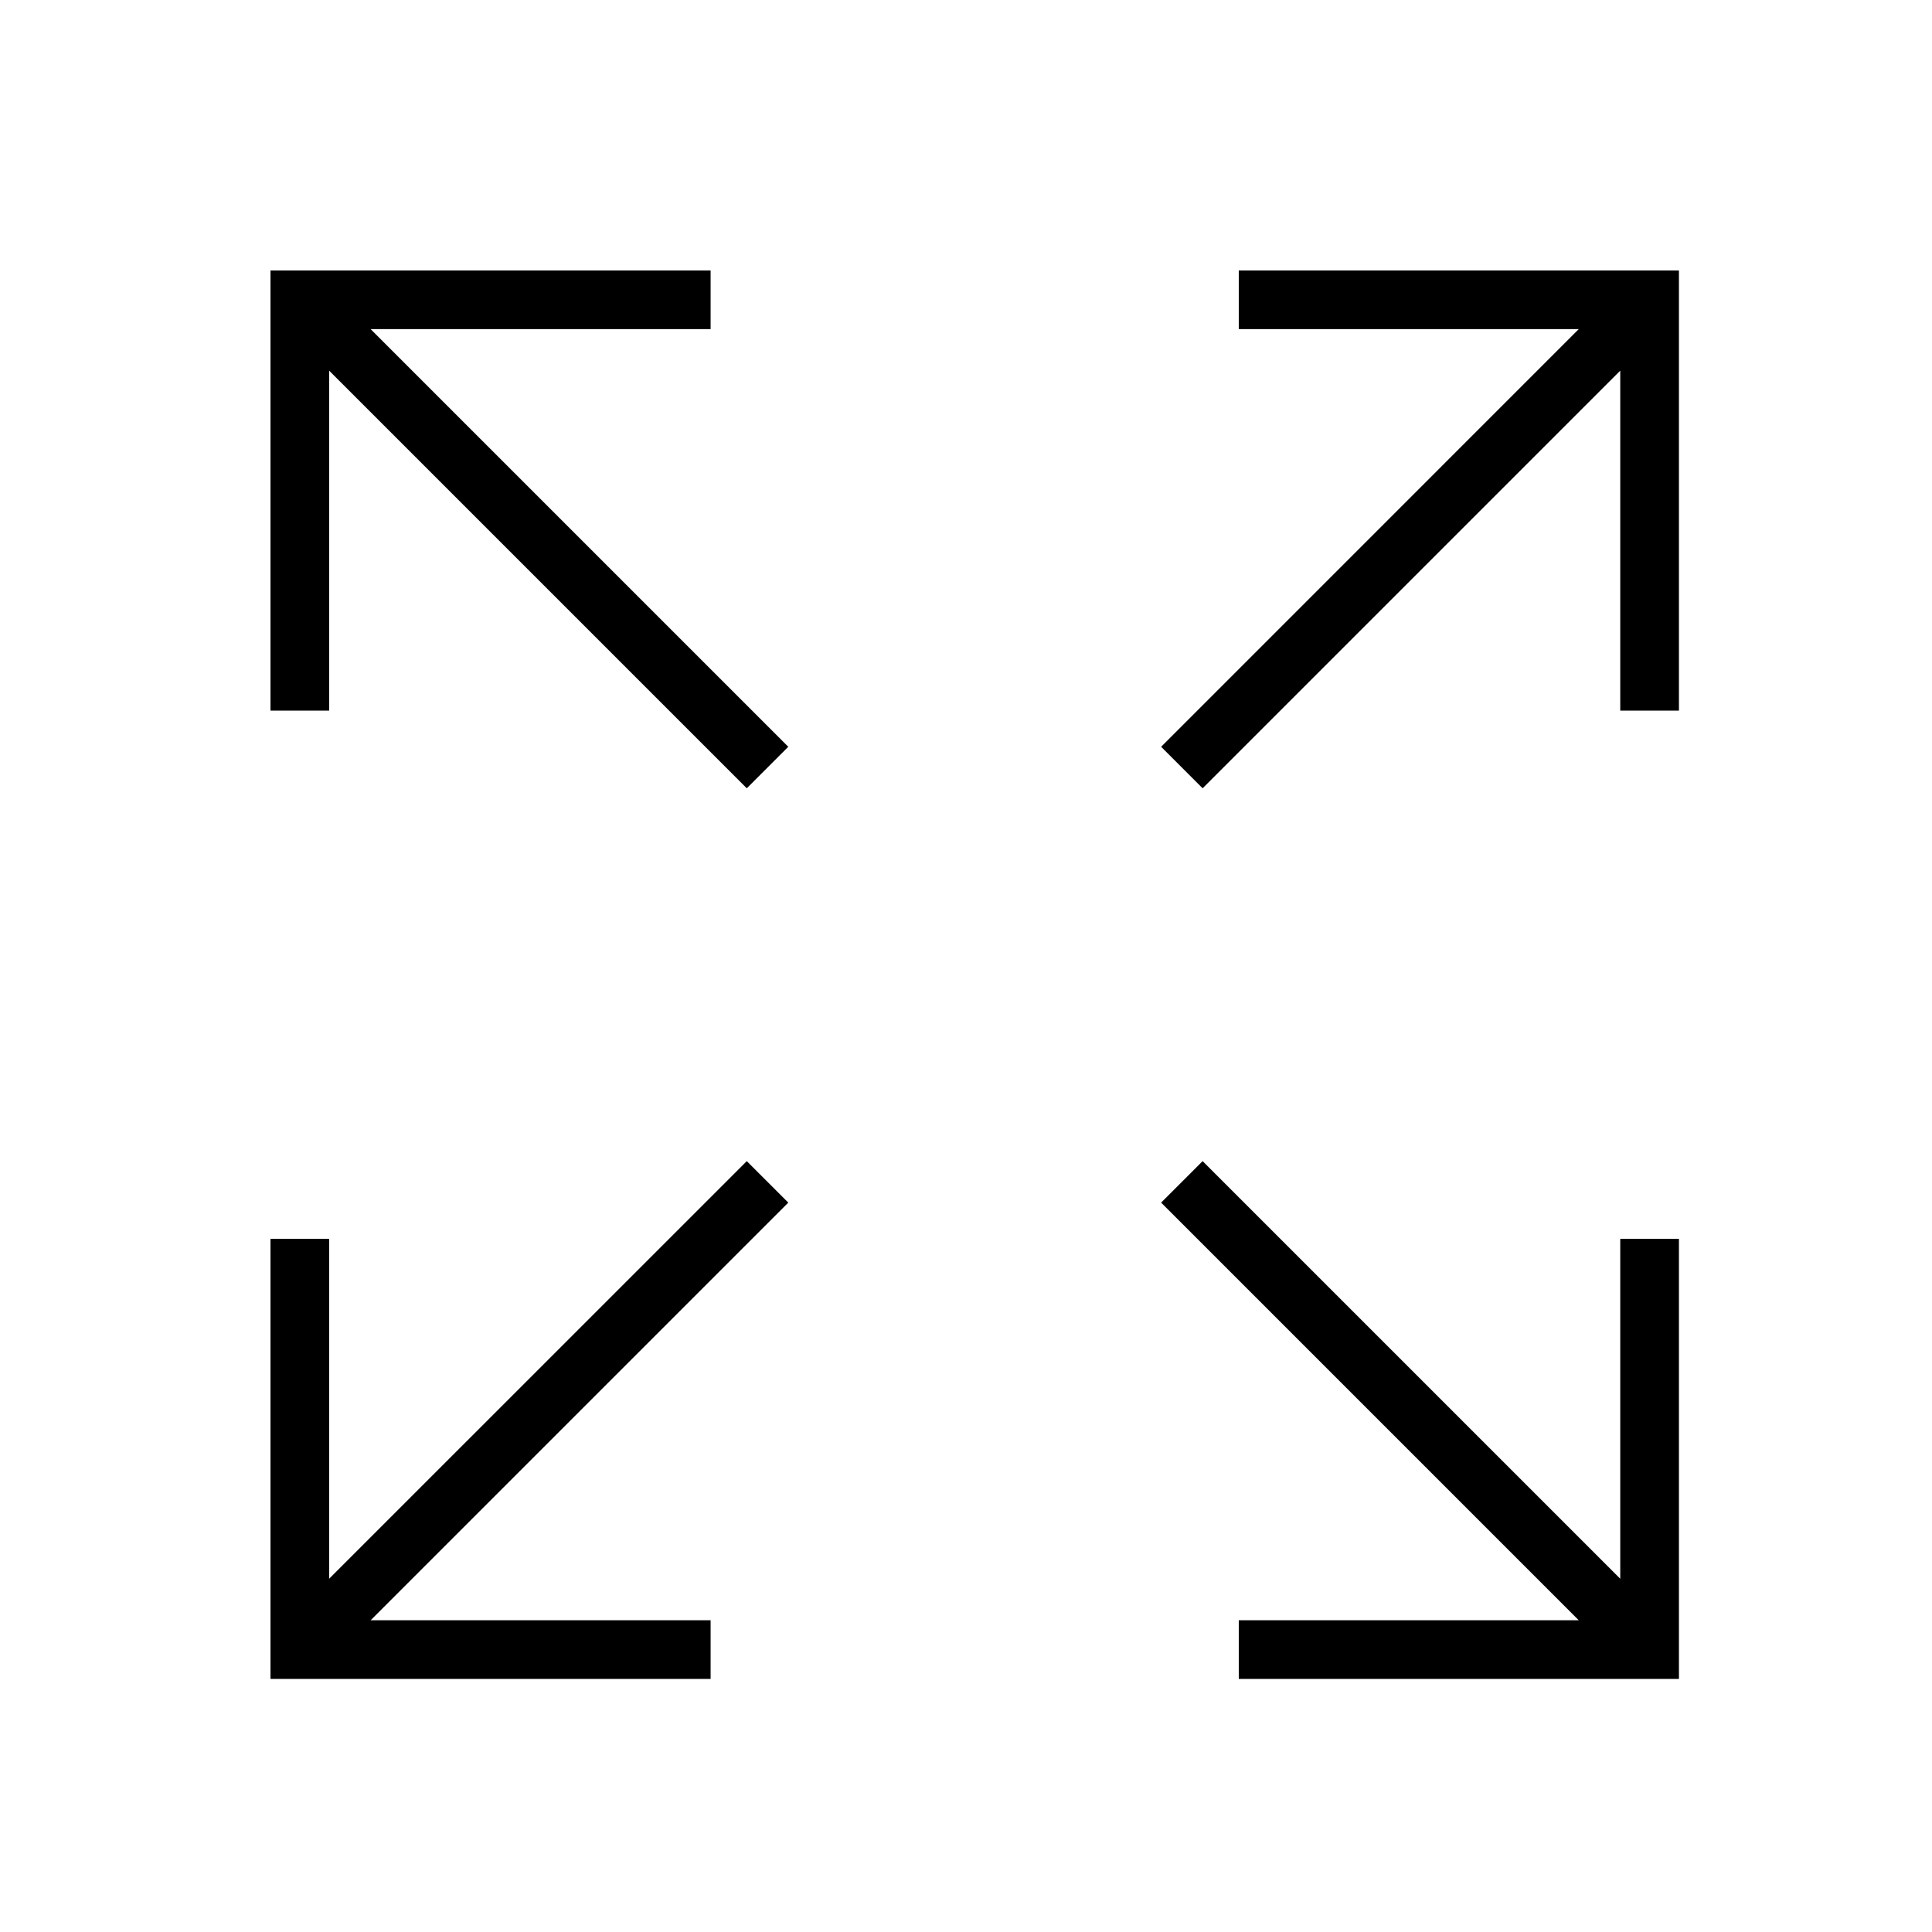
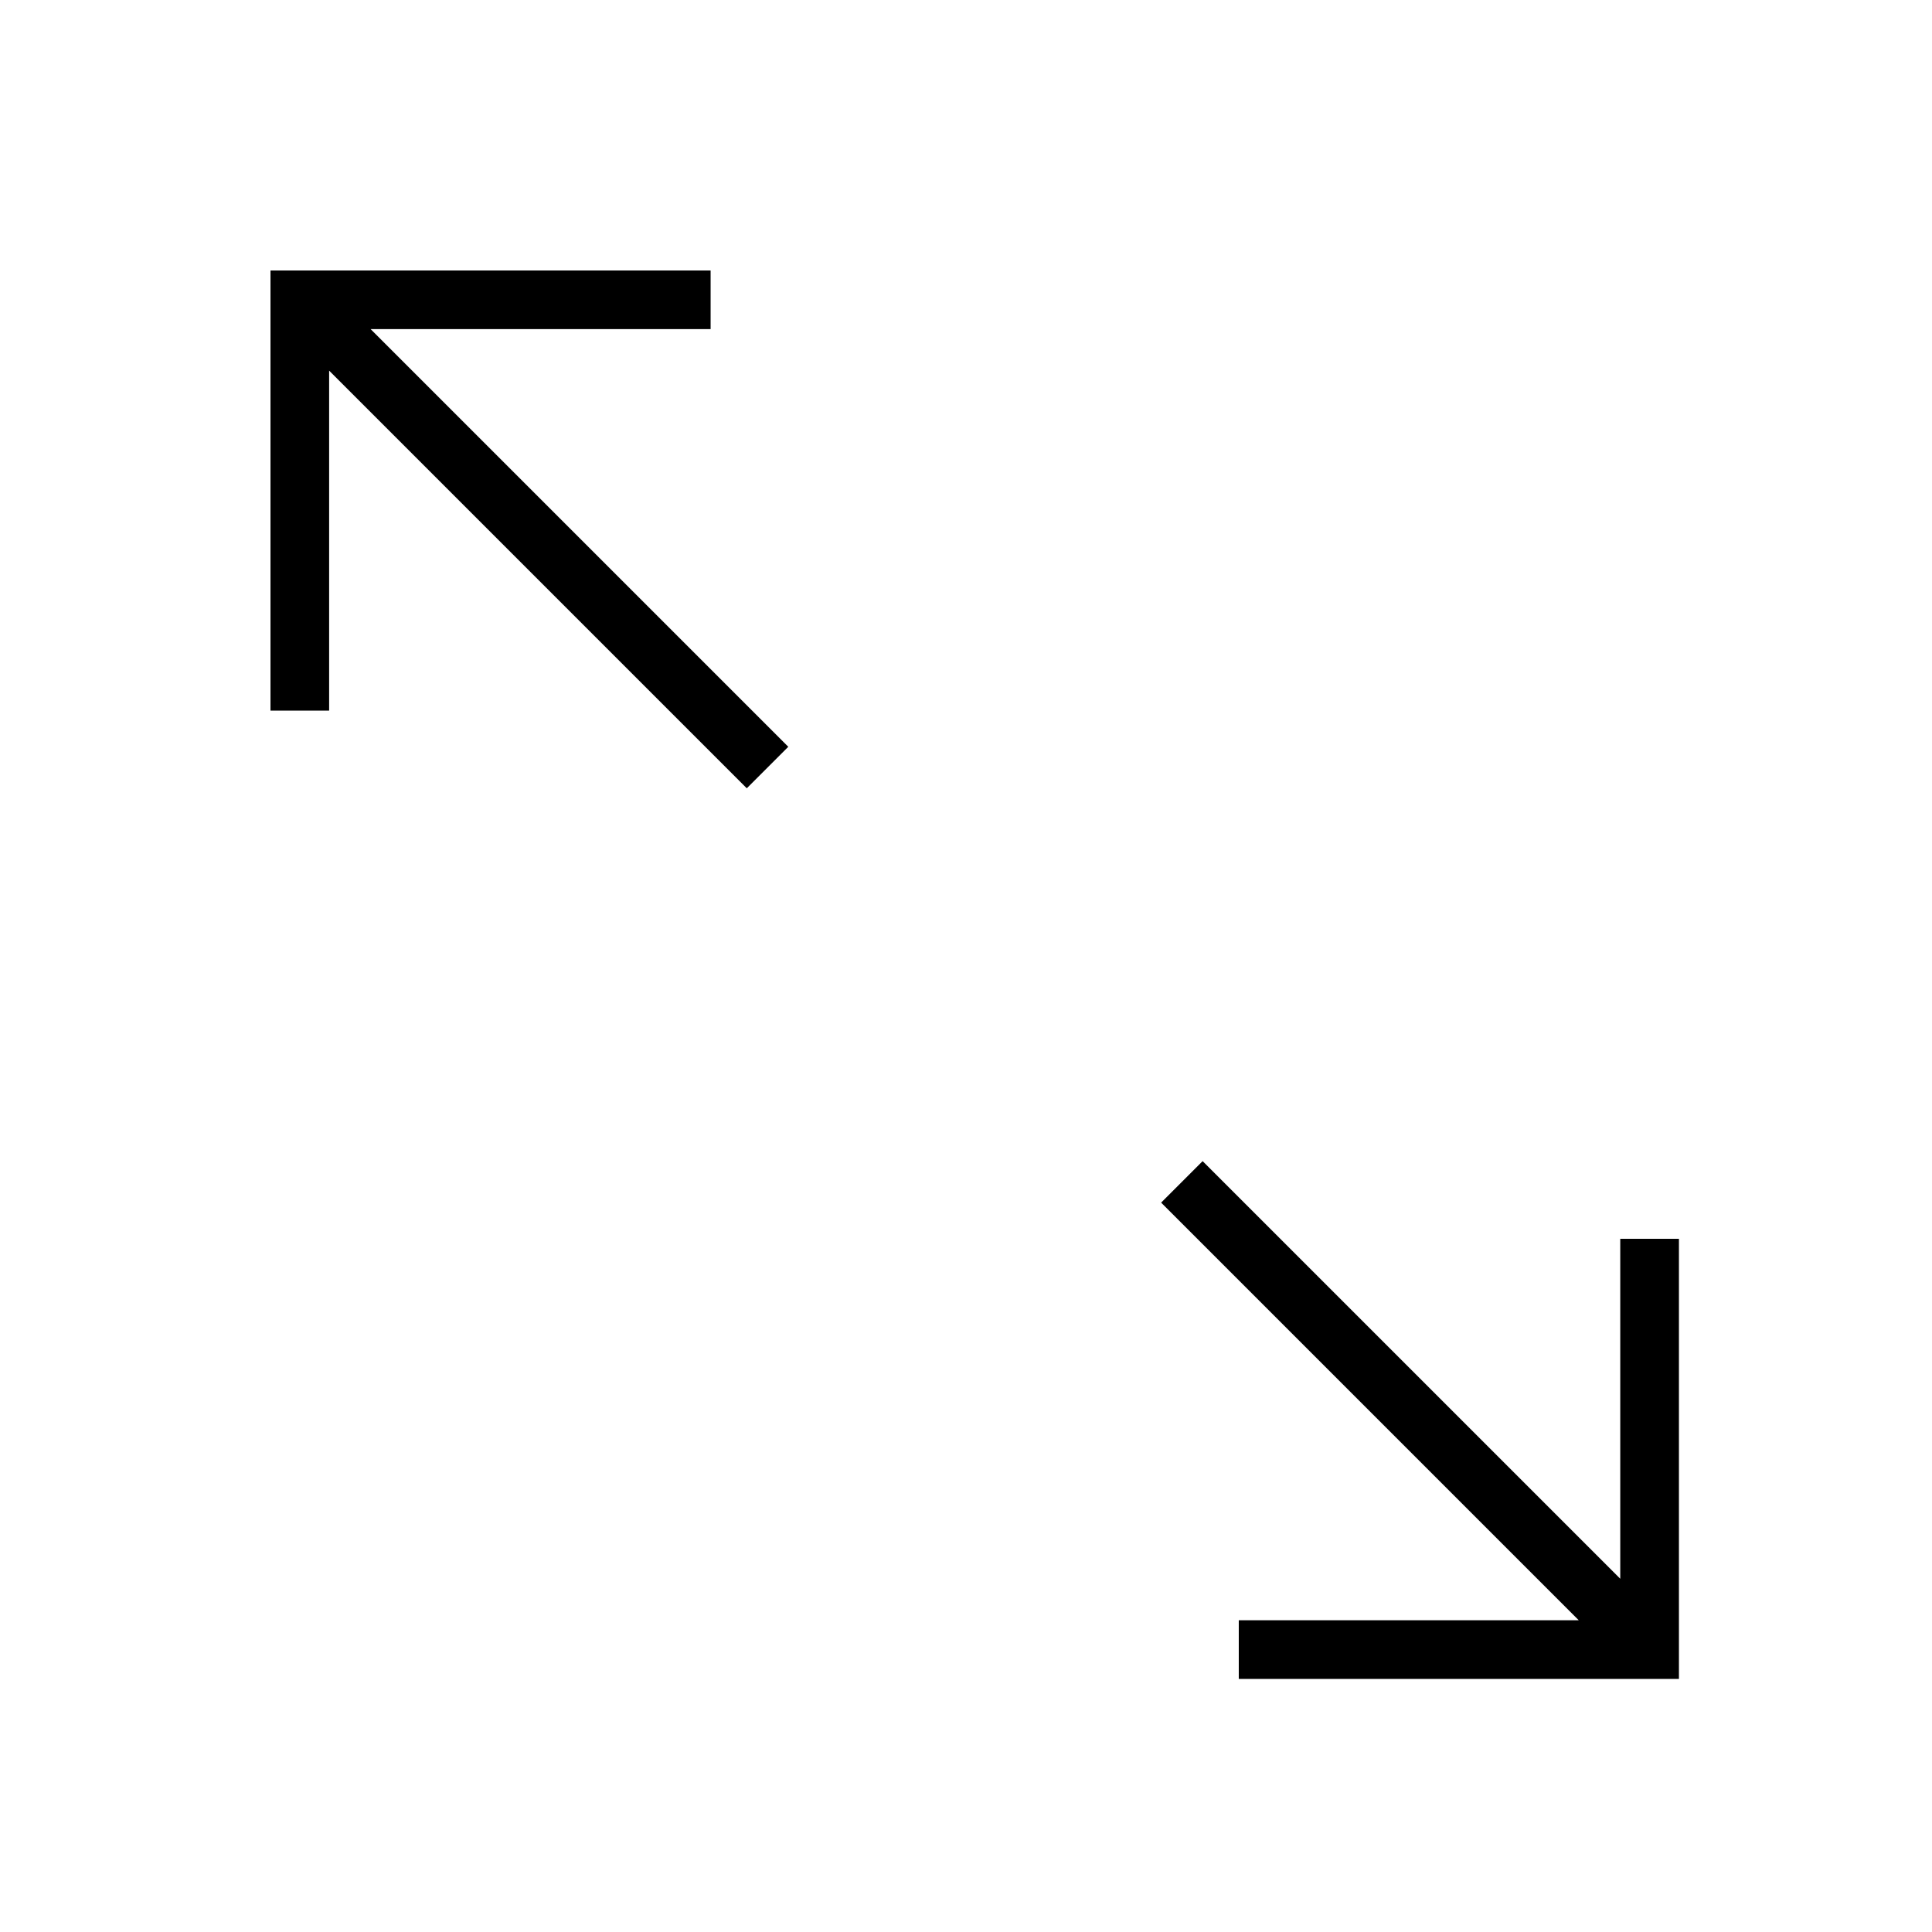
<svg xmlns="http://www.w3.org/2000/svg" width="64" height="64" viewBox="0 0 64 64" fill="none">
  <path d="M23.54 10.903V8.96H8.96V23.54H10.903V12.278L24.738 26.113L26.113 24.738L12.278 10.903H23.54Z" fill="black" />
-   <path d="M41.036 8.96V10.903H52.298L38.464 24.738L39.838 26.113L53.673 12.278V23.54H55.617V8.96H41.036Z" fill="black" />
-   <path d="M24.738 38.464L10.903 52.298V41.036H8.96V55.617H23.54V53.673H12.278L26.113 39.838L24.738 38.464Z" fill="black" />
  <path d="M53.673 52.298L39.838 38.464L38.464 39.838L52.298 53.673H41.036V55.617H55.617V41.036H53.673V52.298Z" fill="black" />
</svg>